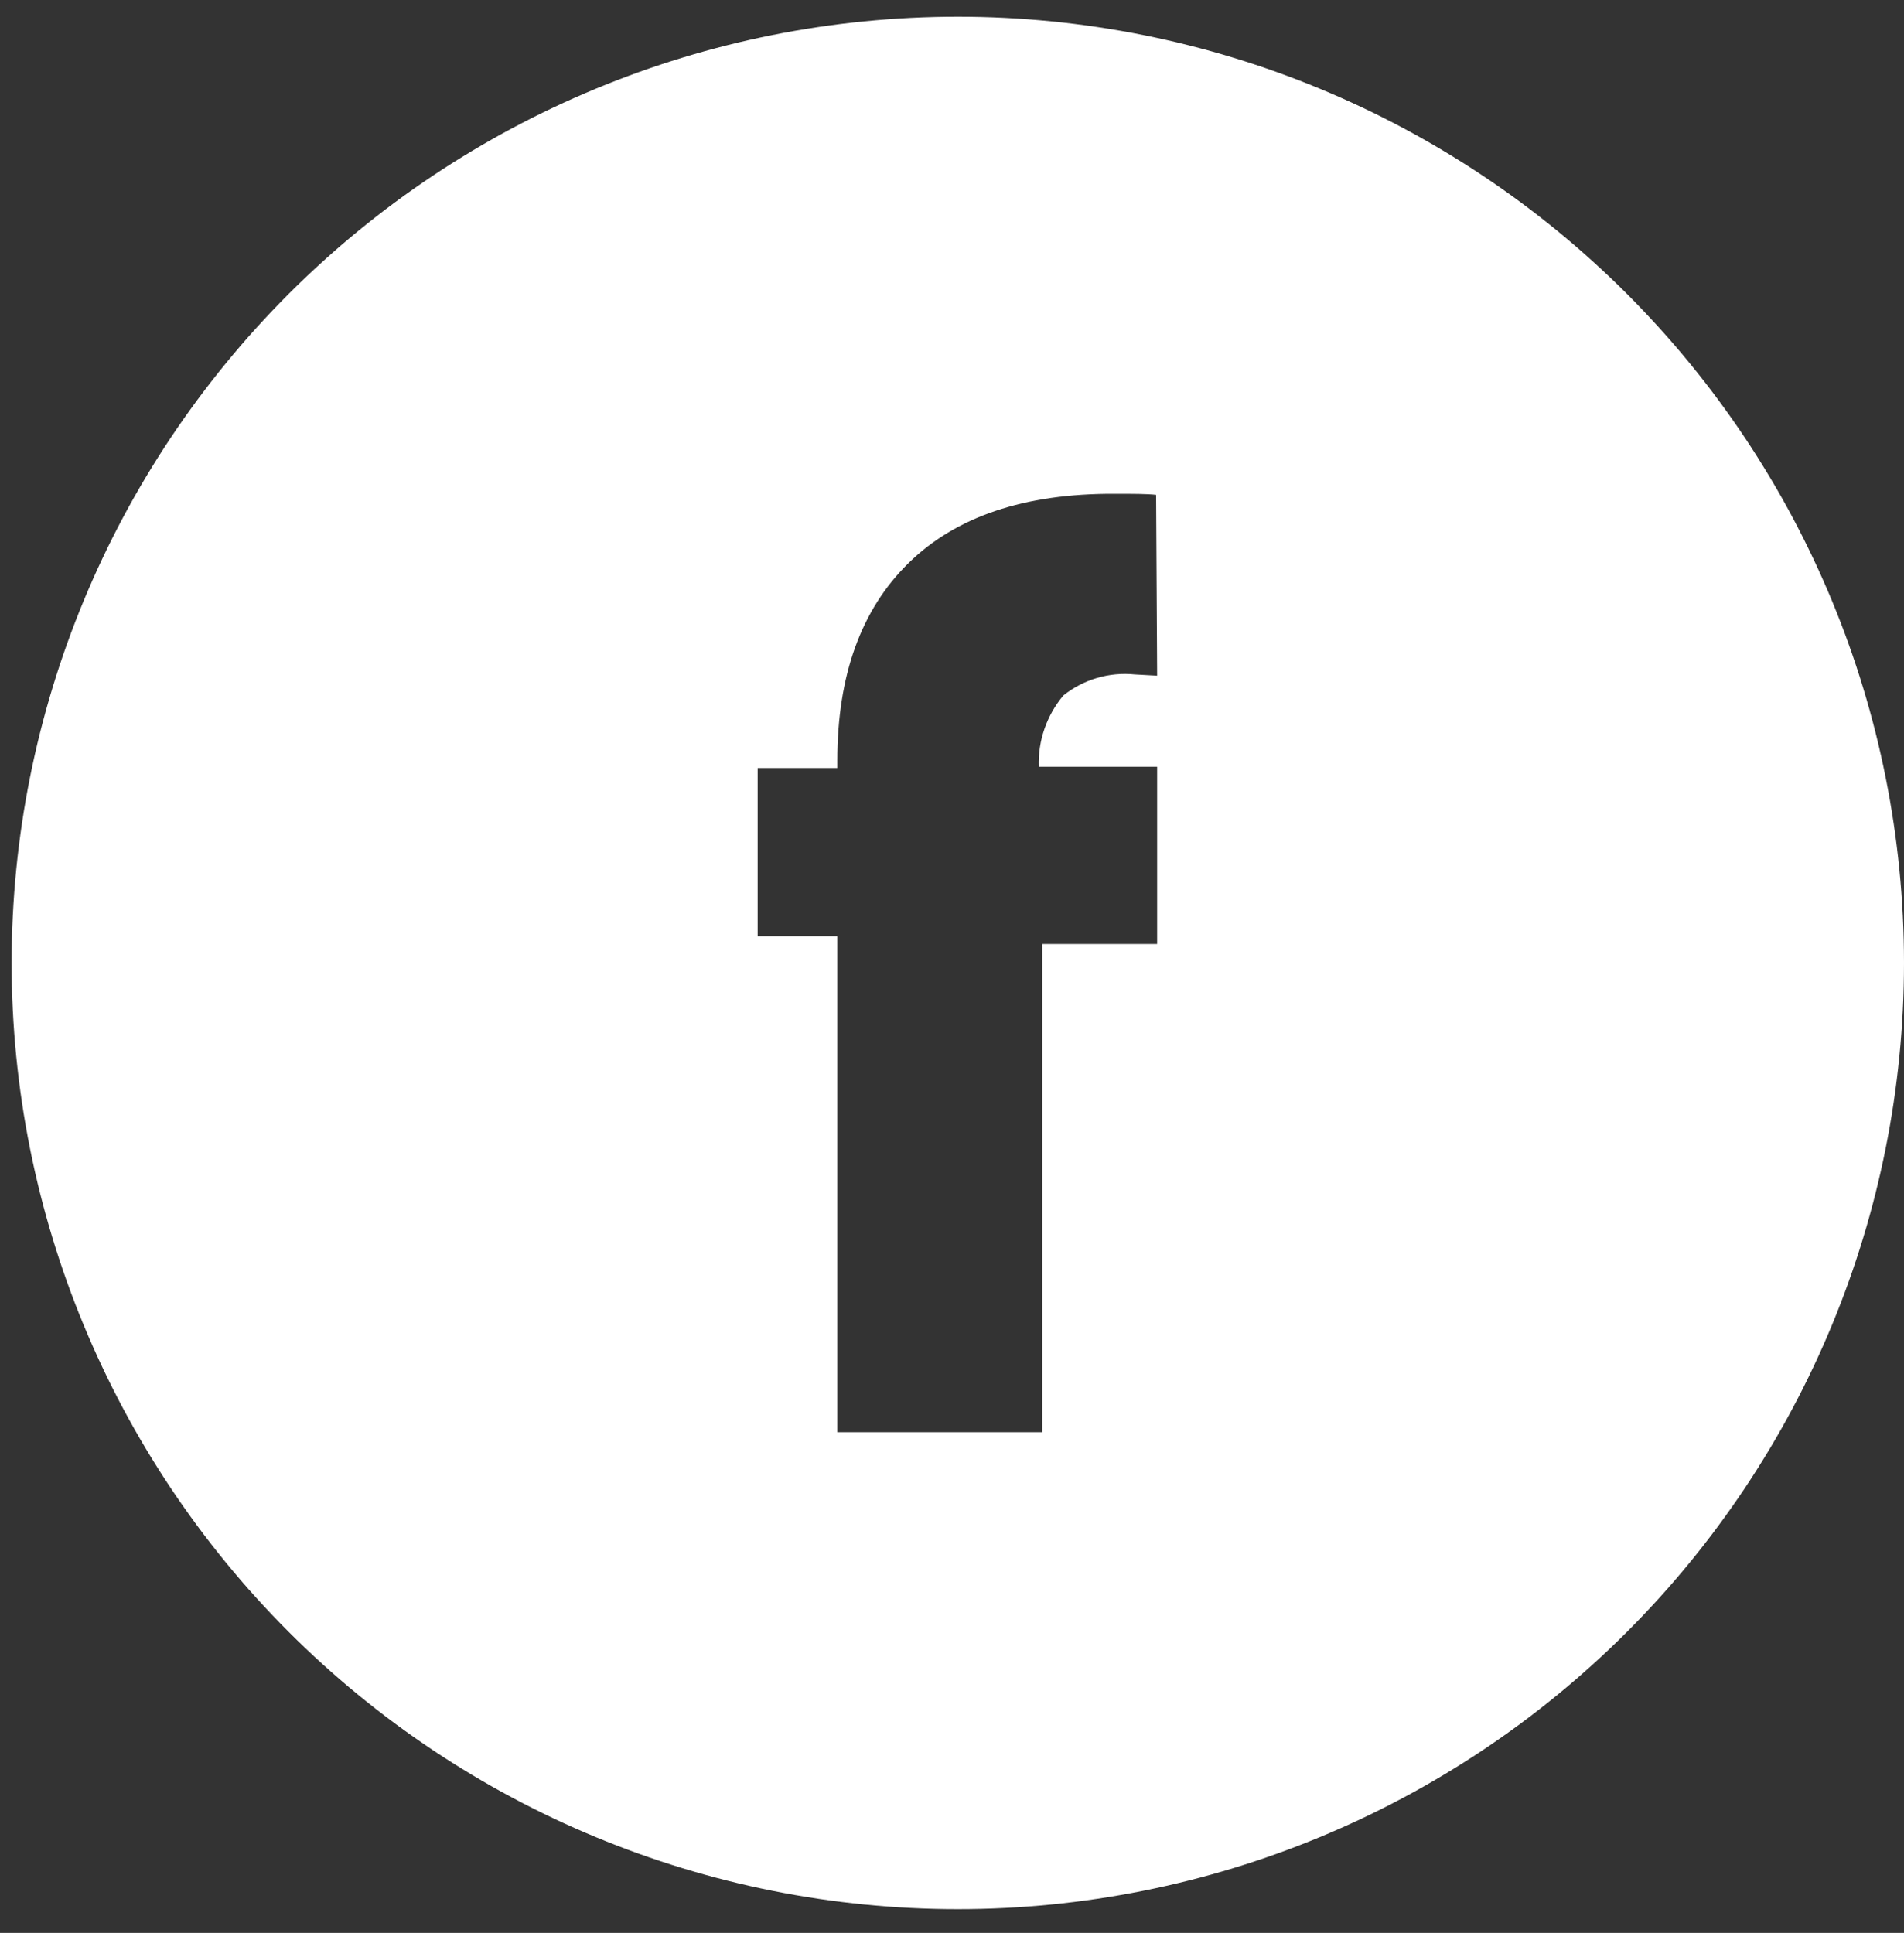
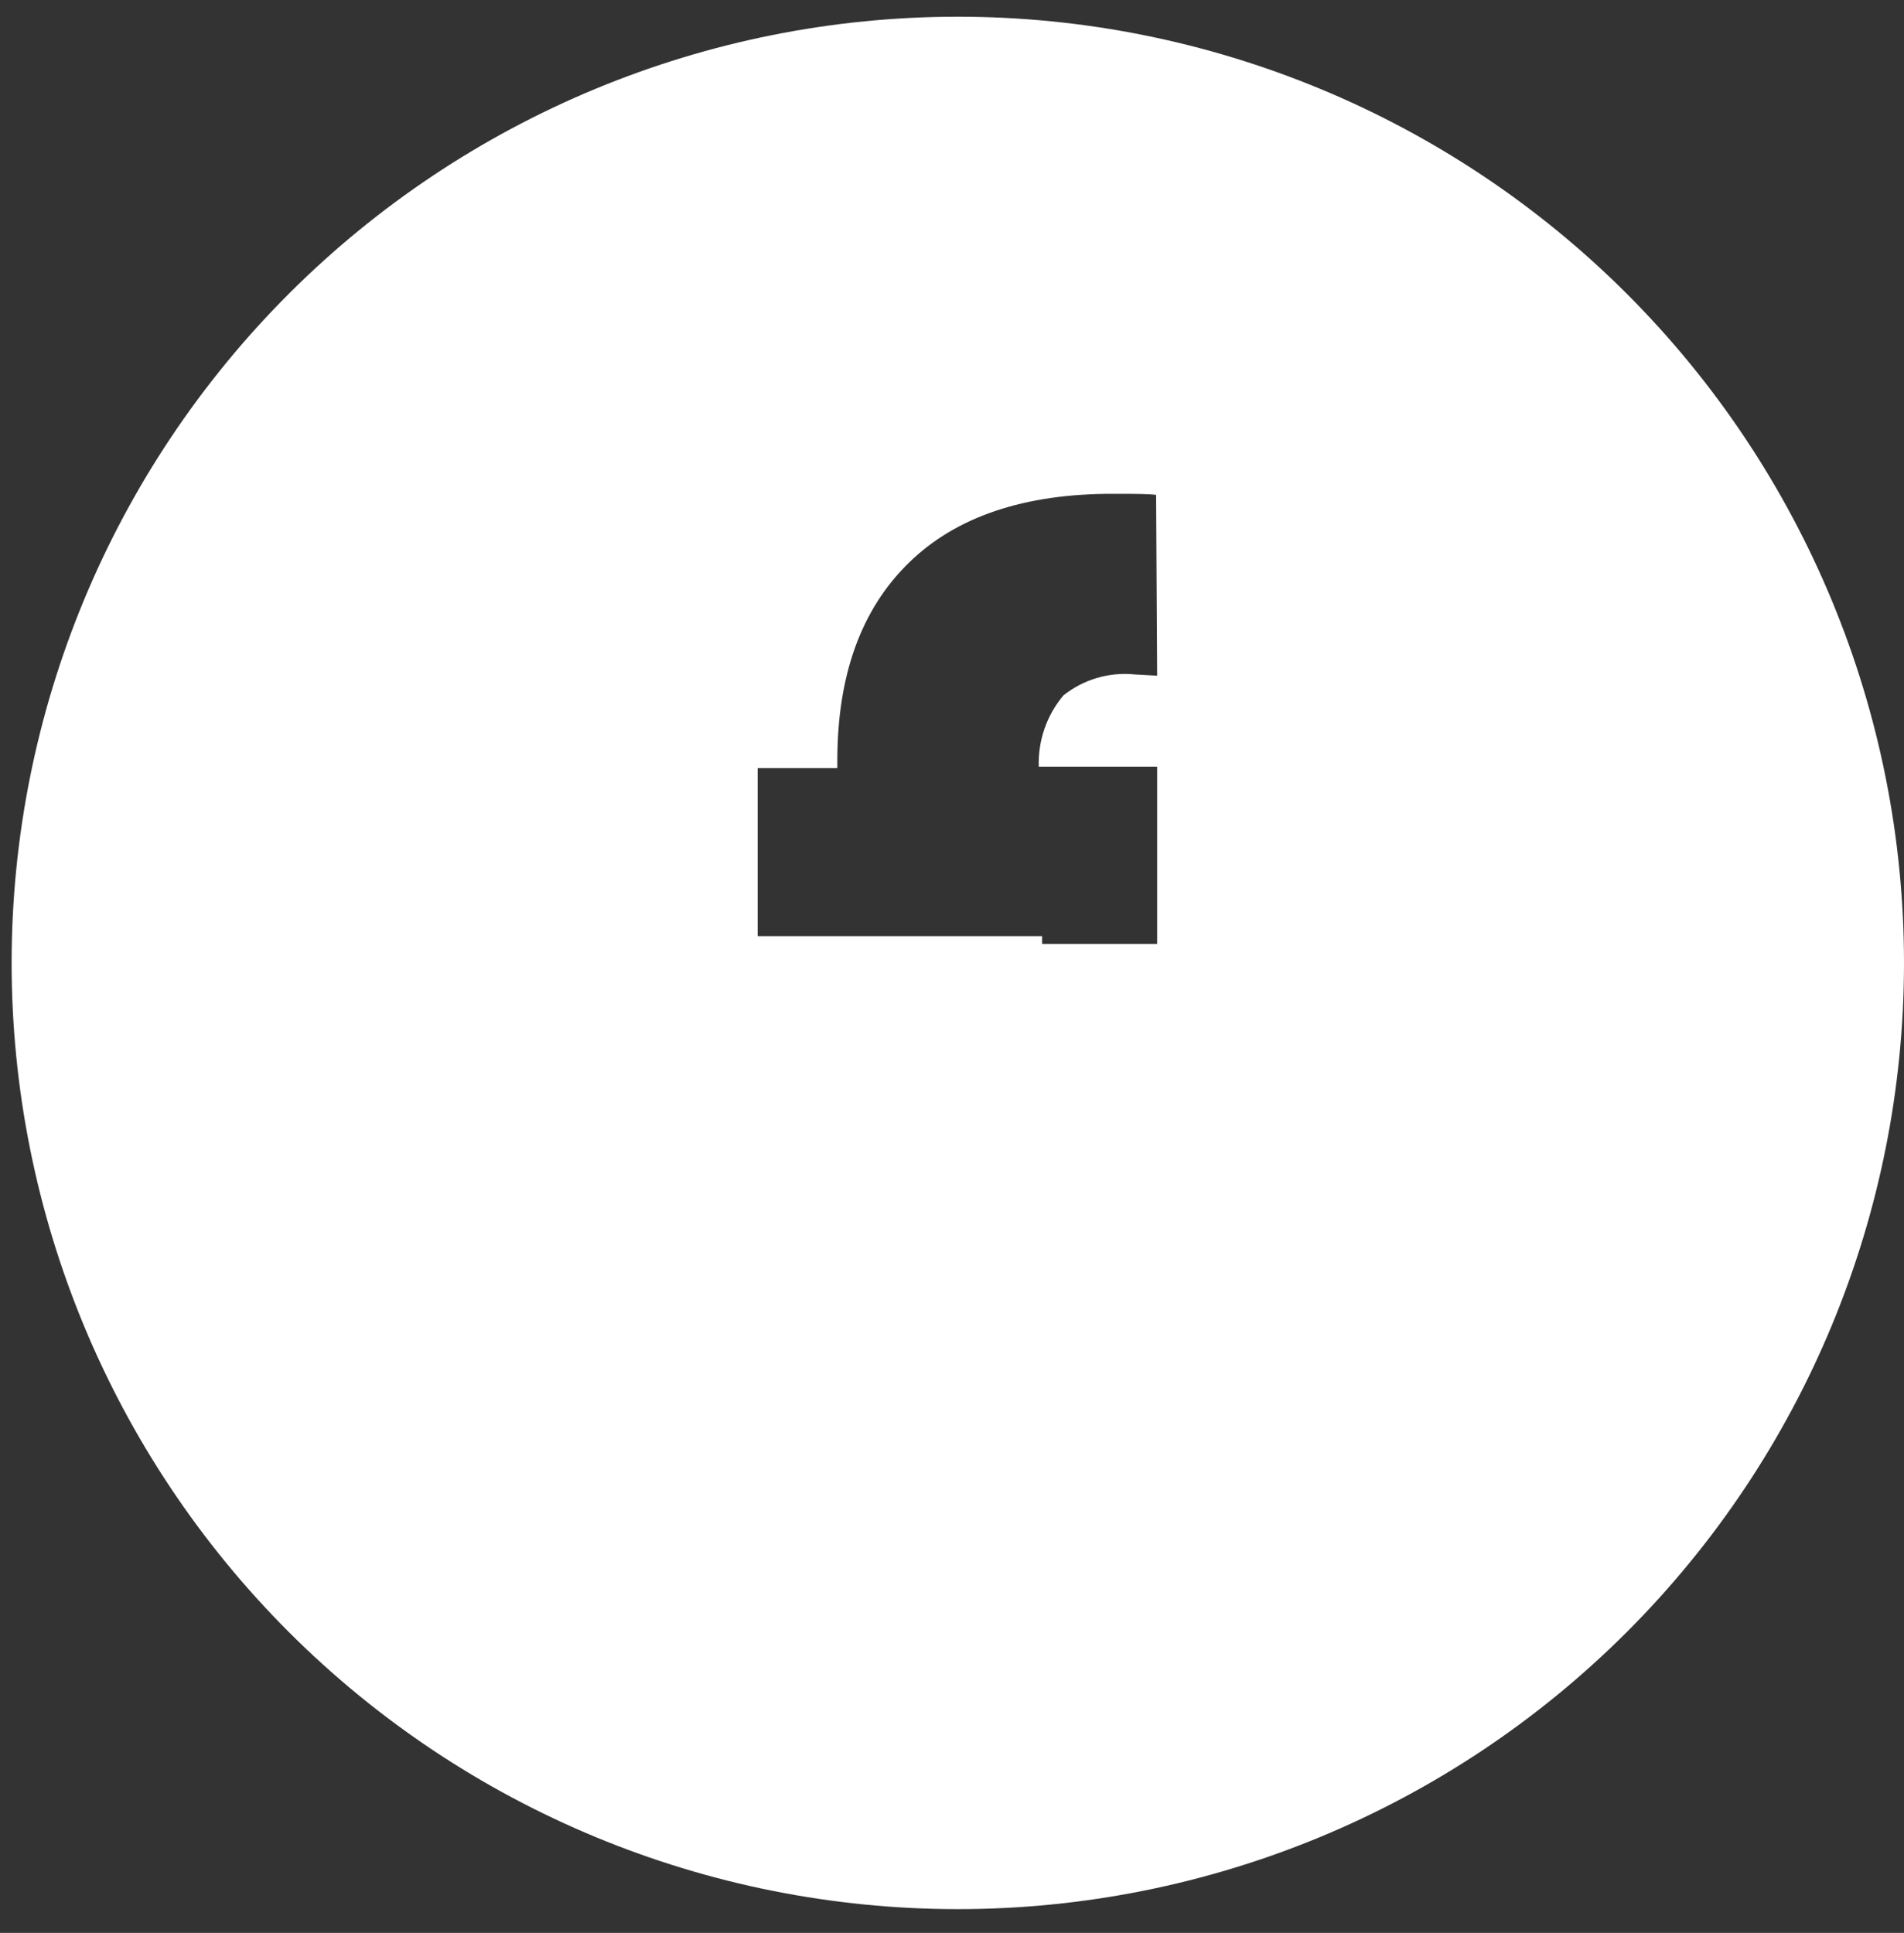
<svg xmlns="http://www.w3.org/2000/svg" width="66" height="67" viewBox="0 0 66 67" fill="none">
  <rect x="0" y="0" width="66" height="67" fill="#333333" stroke="none" />
-   <path d="M33.202 0.579C24.503 0.579 16.161 4.035 10.01 10.185C3.859 16.336 0.403 24.679 0.403 33.377C0.403 42.076 3.859 50.418 10.01 56.569C16.161 62.72 24.503 66.176 33.202 66.176C41.9 66.176 50.243 62.72 56.394 56.569C62.544 50.418 66 42.076 66 33.377C66 24.679 62.544 16.336 56.394 10.185C50.243 4.035 41.9 0.579 33.202 0.579ZM40.111 23.421L39.339 23.378C38.449 23.287 37.559 23.549 36.861 24.106C36.281 24.796 35.977 25.677 36.008 26.577H40.111V32.721H36.124V49.645H29.025V32.452H26.263V26.621H29.025V26.366C29.025 23.416 29.846 21.135 31.489 19.522C33.131 17.909 35.507 17.107 38.617 17.117C39.273 17.117 39.761 17.117 40.075 17.153L40.111 23.421Z" fill="white" />
+   <path d="M33.202 0.579C24.503 0.579 16.161 4.035 10.01 10.185C3.859 16.336 0.403 24.679 0.403 33.377C0.403 42.076 3.859 50.418 10.01 56.569C16.161 62.72 24.503 66.176 33.202 66.176C41.9 66.176 50.243 62.72 56.394 56.569C62.544 50.418 66 42.076 66 33.377C66 24.679 62.544 16.336 56.394 10.185C50.243 4.035 41.9 0.579 33.202 0.579ZM40.111 23.421L39.339 23.378C38.449 23.287 37.559 23.549 36.861 24.106C36.281 24.796 35.977 25.677 36.008 26.577H40.111V32.721H36.124V49.645V32.452H26.263V26.621H29.025V26.366C29.025 23.416 29.846 21.135 31.489 19.522C33.131 17.909 35.507 17.107 38.617 17.117C39.273 17.117 39.761 17.117 40.075 17.153L40.111 23.421Z" fill="white" />
</svg>